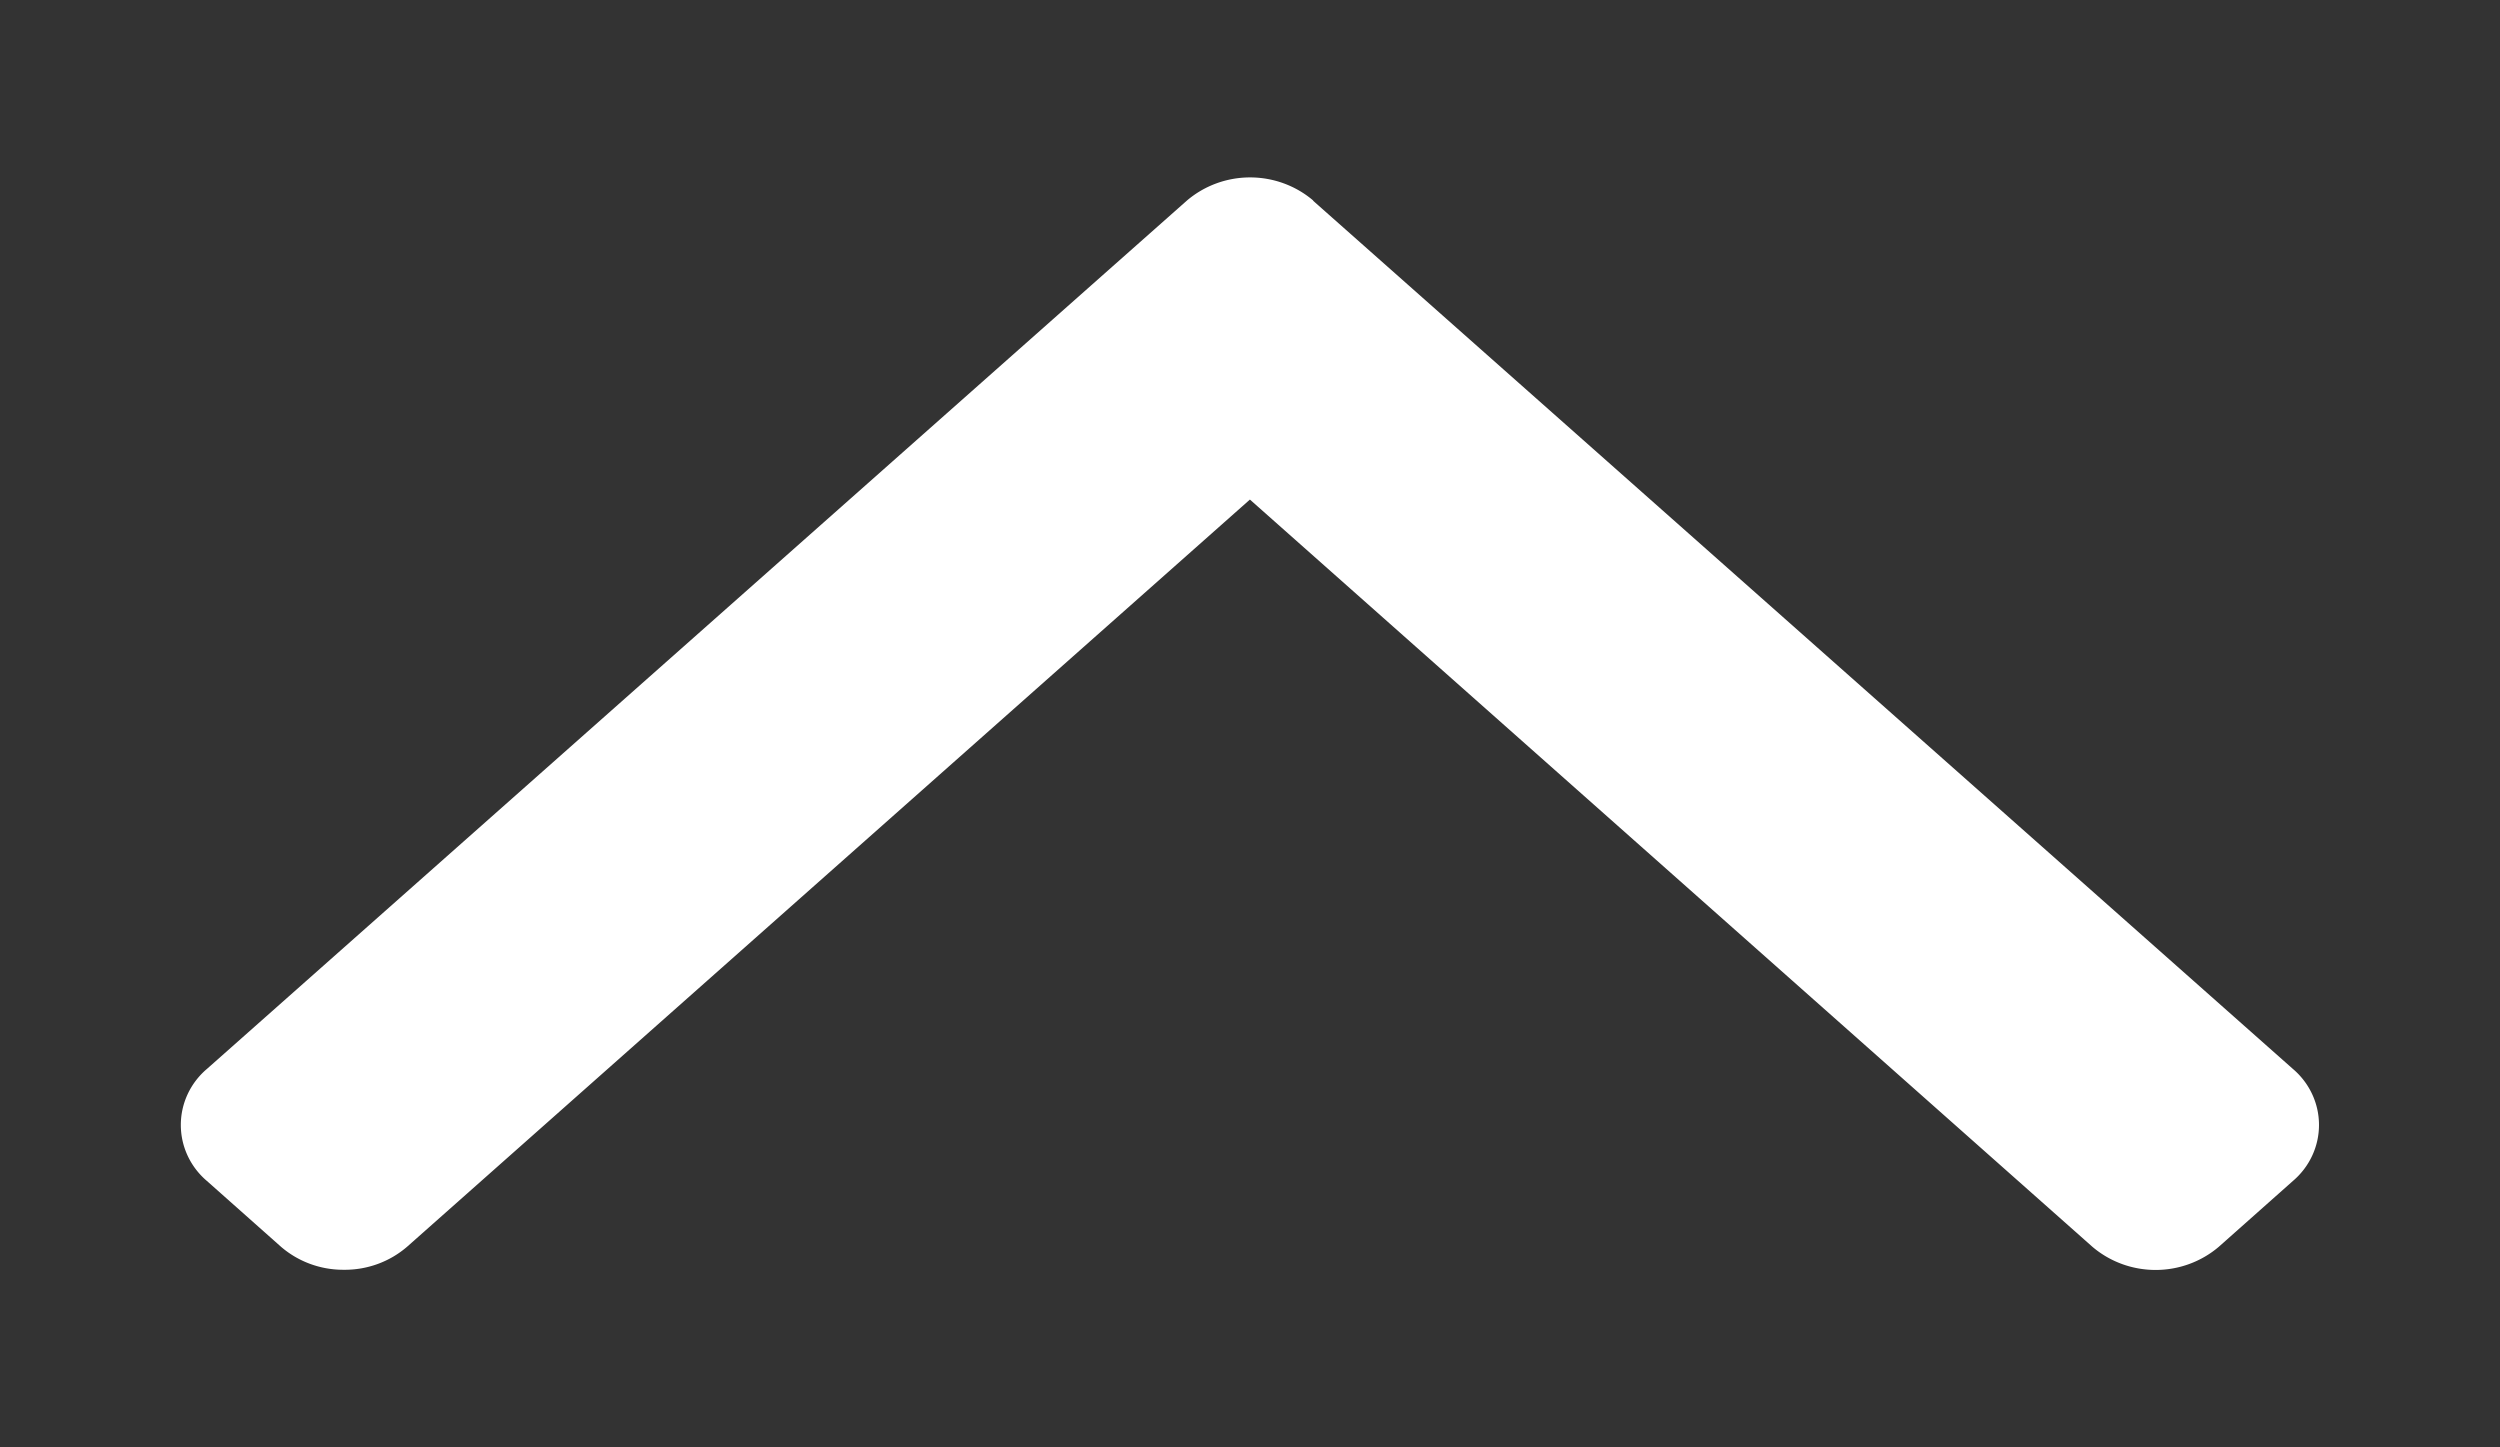
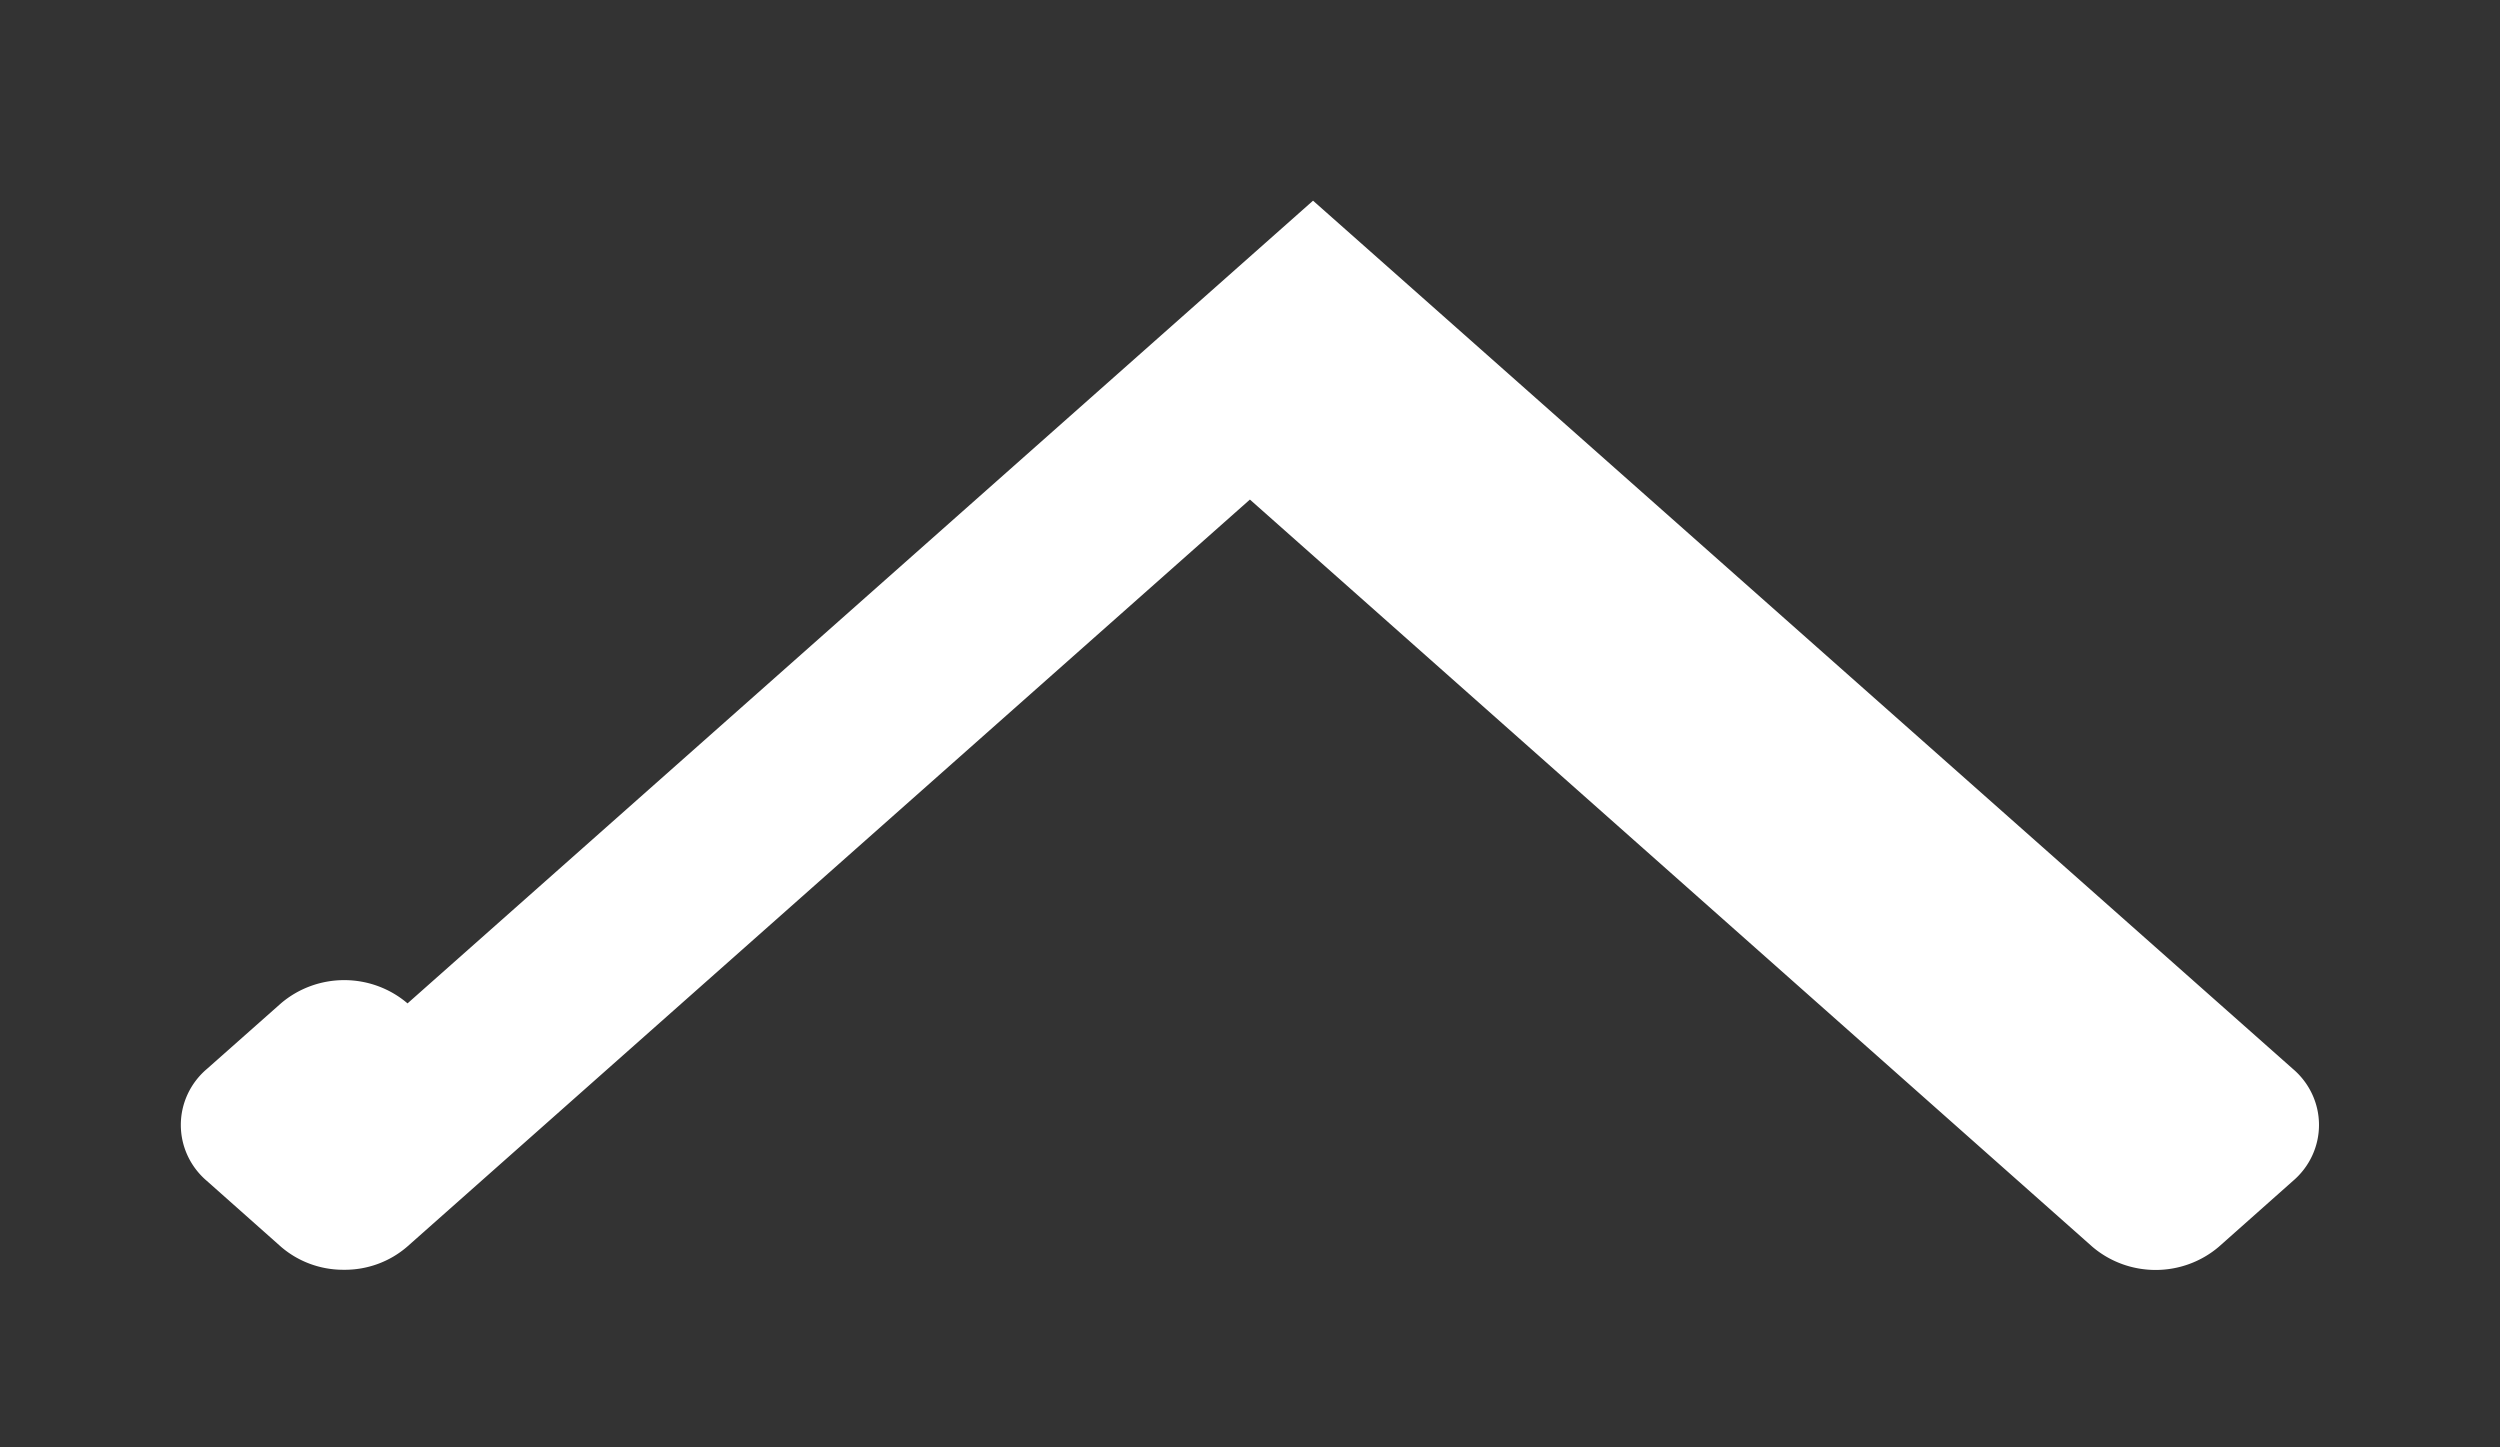
<svg xmlns="http://www.w3.org/2000/svg" version="1.2" overflow="visible" preserveAspectRatio="none" viewBox="0 0 13.821 8.15" height="11" width="19">
  <rect x="0" y="0" width="13.821" height="8.15" fill="#333333" stroke="none" />
  <g transform="translate(1, 1)">
    <defs>
      <style>.a_1631612975760{fill:#fbb03b;}</style>
    </defs>
-     <path transform="translate(0 6.15) rotate(-90)" d="M6.02,6.259l-.369.409h0L1.131,11.676h0a.417.417,0,0,1-.631,0h0L.13,11.267h0a.533.533,0,0,1,0-.7h0L4.337,5.91.131,1.252h0A.521.521,0,0,1,0,.9.521.521,0,0,1,.13.553L.5.144h0a.417.417,0,0,1,.631,0h0L5.651,5.152h0l.369.409h0a.533.533,0,0,1,0,.7h0Z" class="a_1631612975760" vector-effect="non-scaling-stroke" style="fill: rgb(255, 255, 255);" />
+     <path transform="translate(0 6.15) rotate(-90)" d="M6.02,6.259l-.369.409h0L1.131,11.676h0a.417.417,0,0,1-.631,0h0L.13,11.267h0a.533.533,0,0,1,0-.7h0L4.337,5.91.131,1.252h0A.521.521,0,0,1,0,.9.521.521,0,0,1,.13.553L.5.144h0a.417.417,0,0,1,.631,0h0h0l.369.409h0a.533.533,0,0,1,0,.7h0Z" class="a_1631612975760" vector-effect="non-scaling-stroke" style="fill: rgb(255, 255, 255);" />
  </g>
</svg>